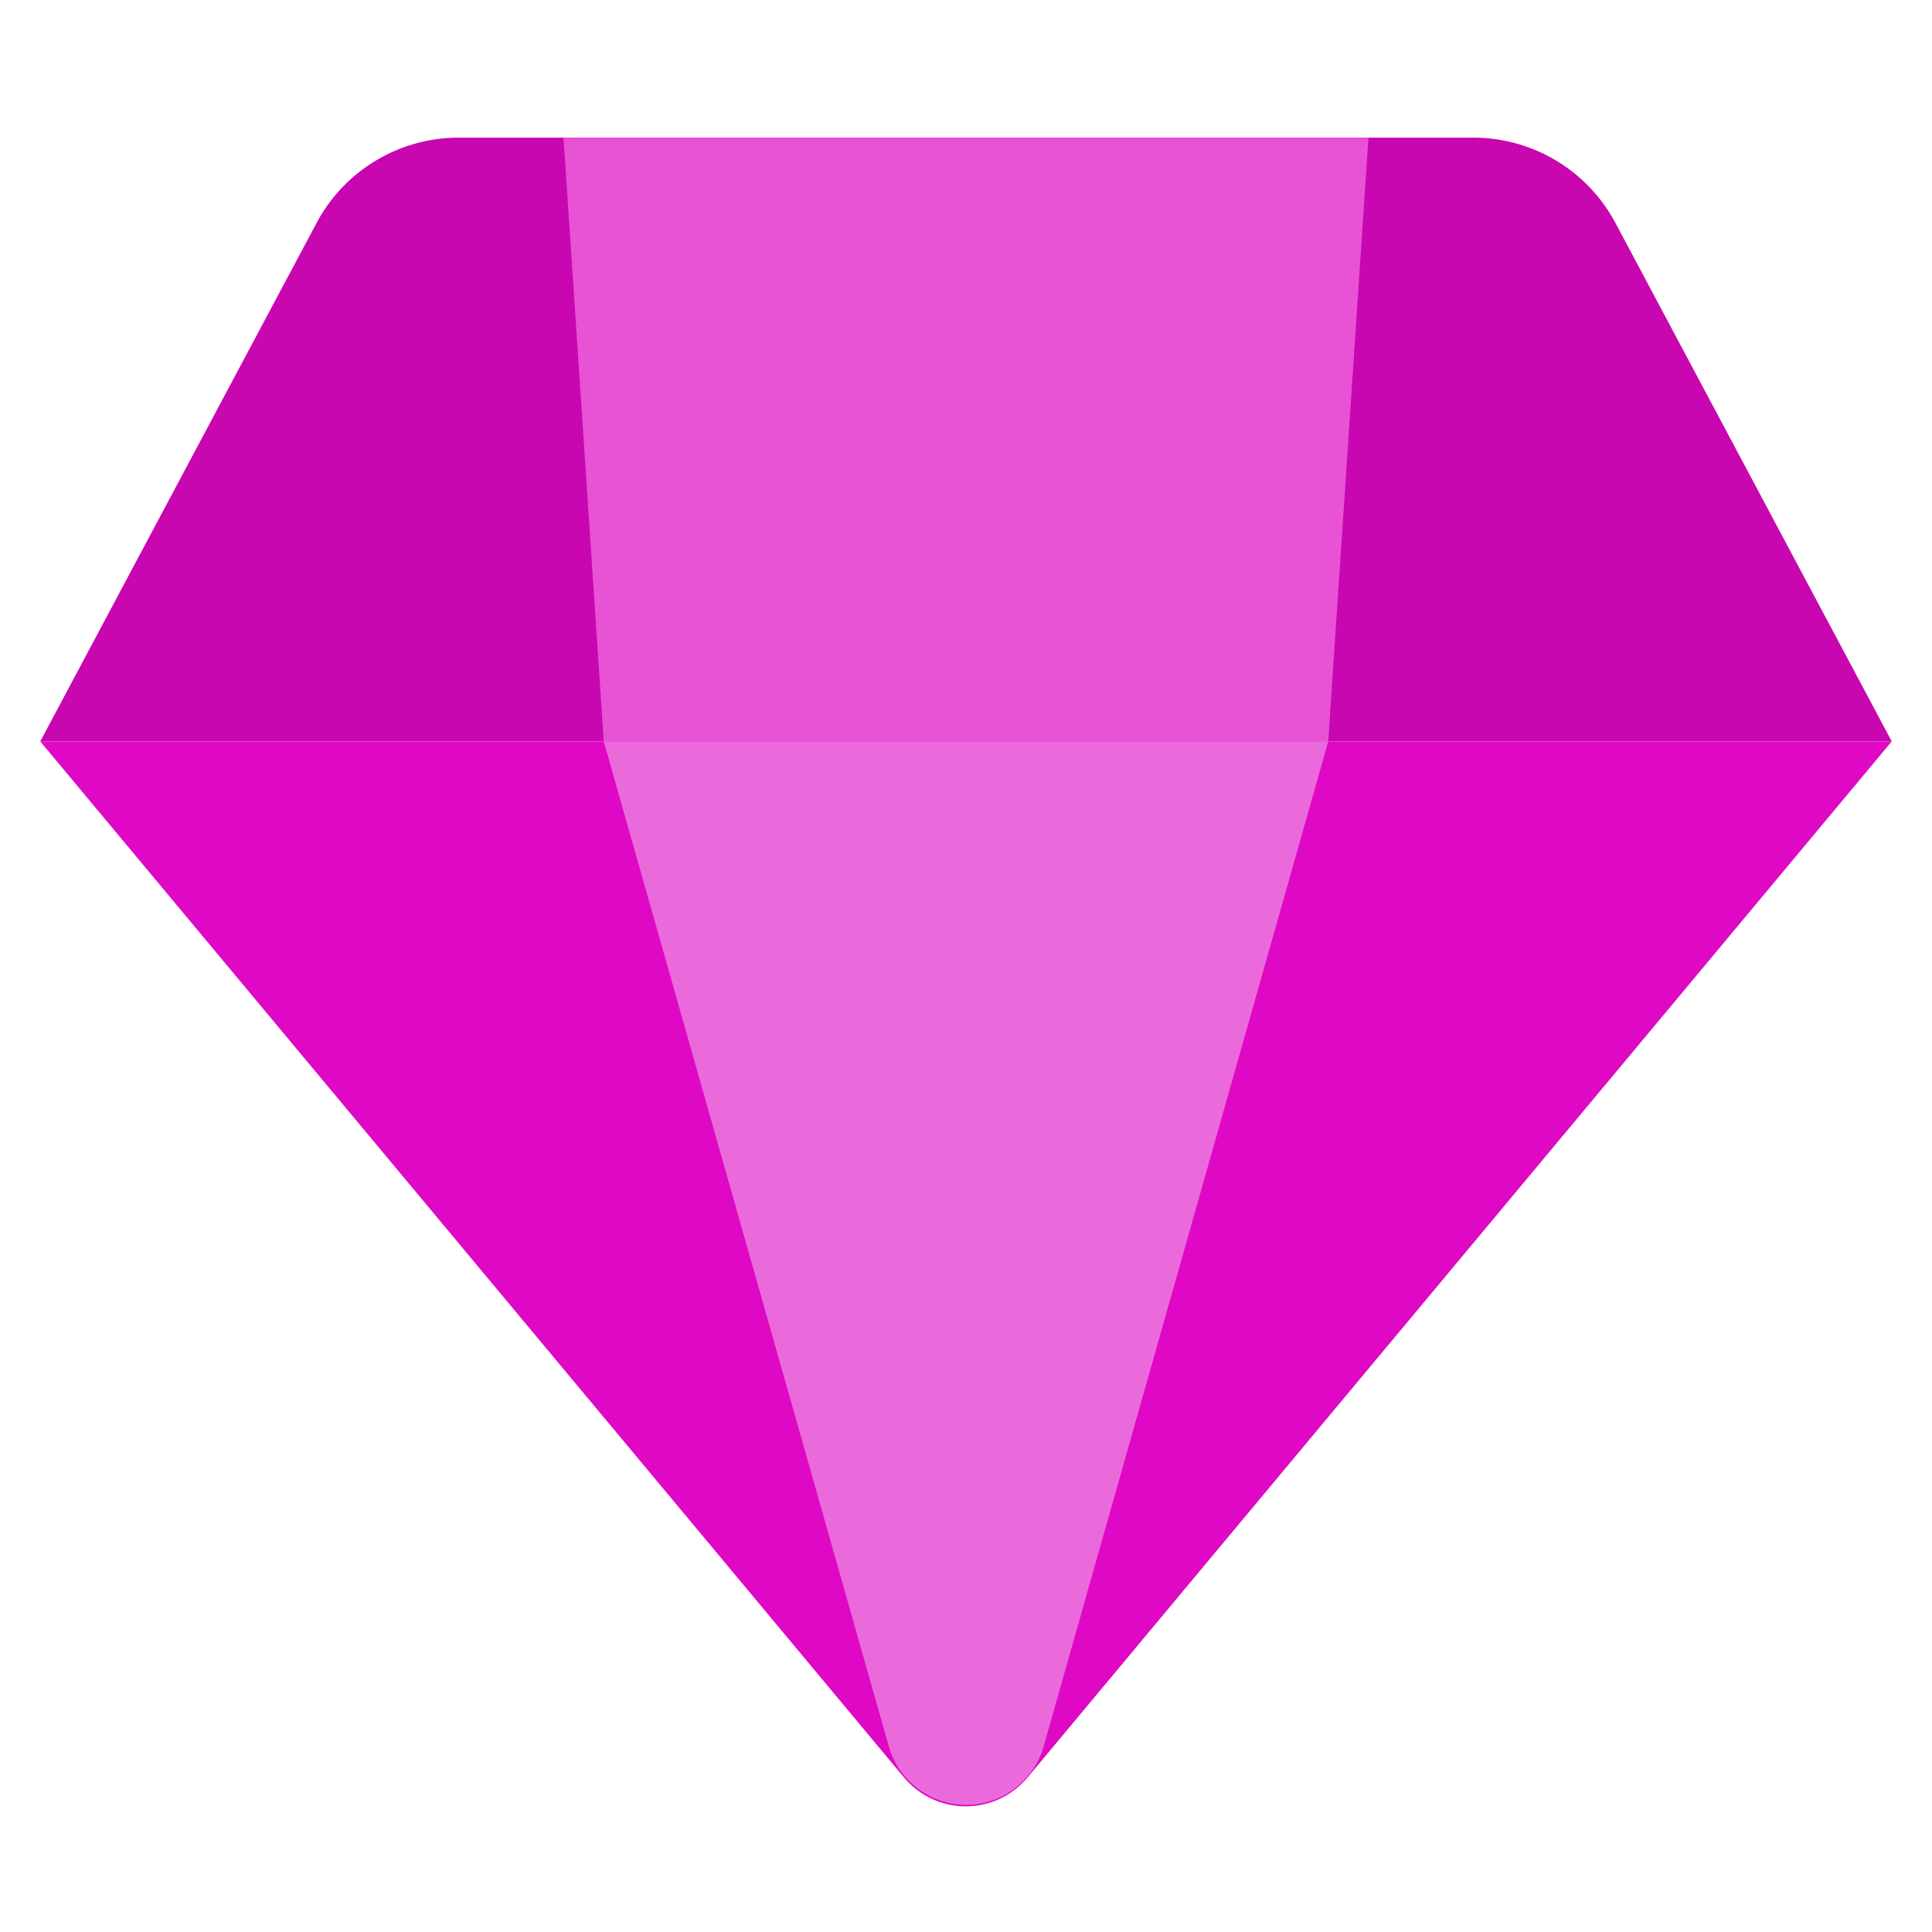
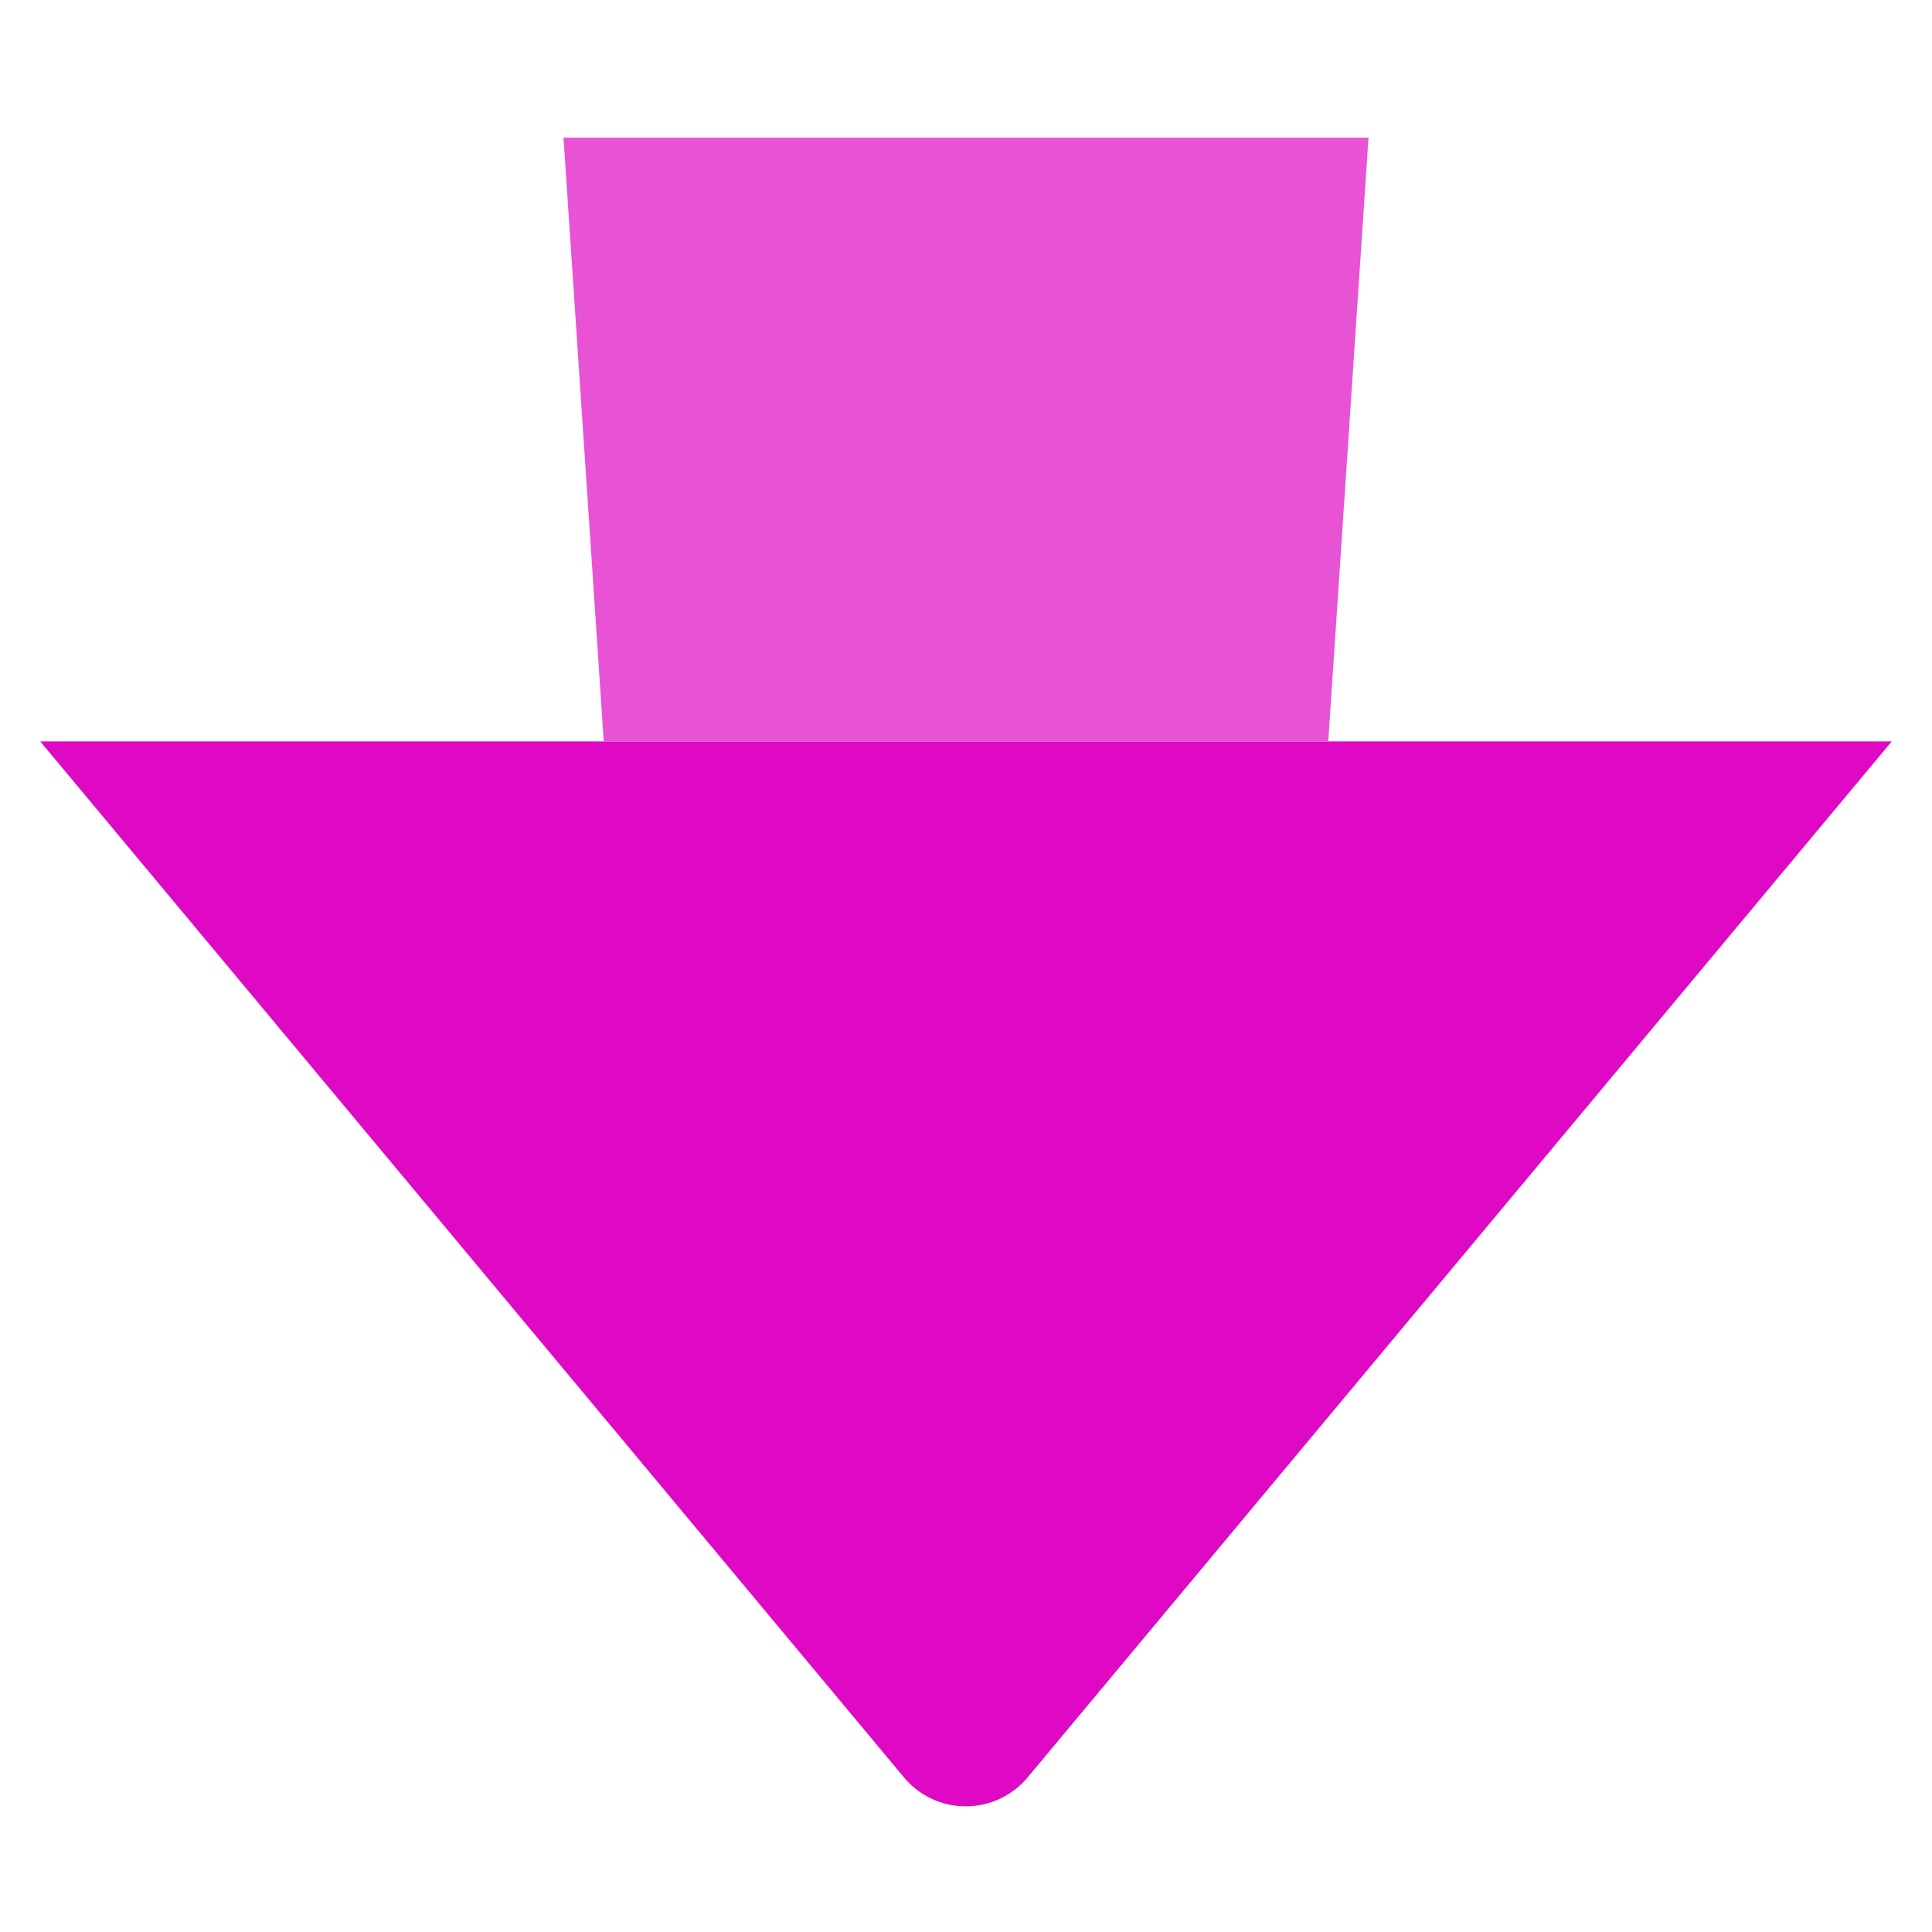
<svg xmlns="http://www.w3.org/2000/svg" width="800" height="800" viewBox="0 0 48 48">
  <path fill="#DF08C4" d="m1 18.42 21.46 25.74a2 2 0 0 0 3.07 0L47 18.42H1Z" />
-   <path fill="#c807b0" d="M36.6 3.42H11.4a4 4 0 0 0-3.53 2.11L1 18.42h46L40.13 5.53a4 4 0 0 0-3.53-2.11Z" />
-   <path fill="#eb6adb" d="M22.08 43.38 15 18.42h18l-7.08 25a2 2 0 0 1-3.84-.04Z" />
  <path fill="#e852d5" d="M33 18.42H15l-1-15h20l-1 15z" />
</svg>